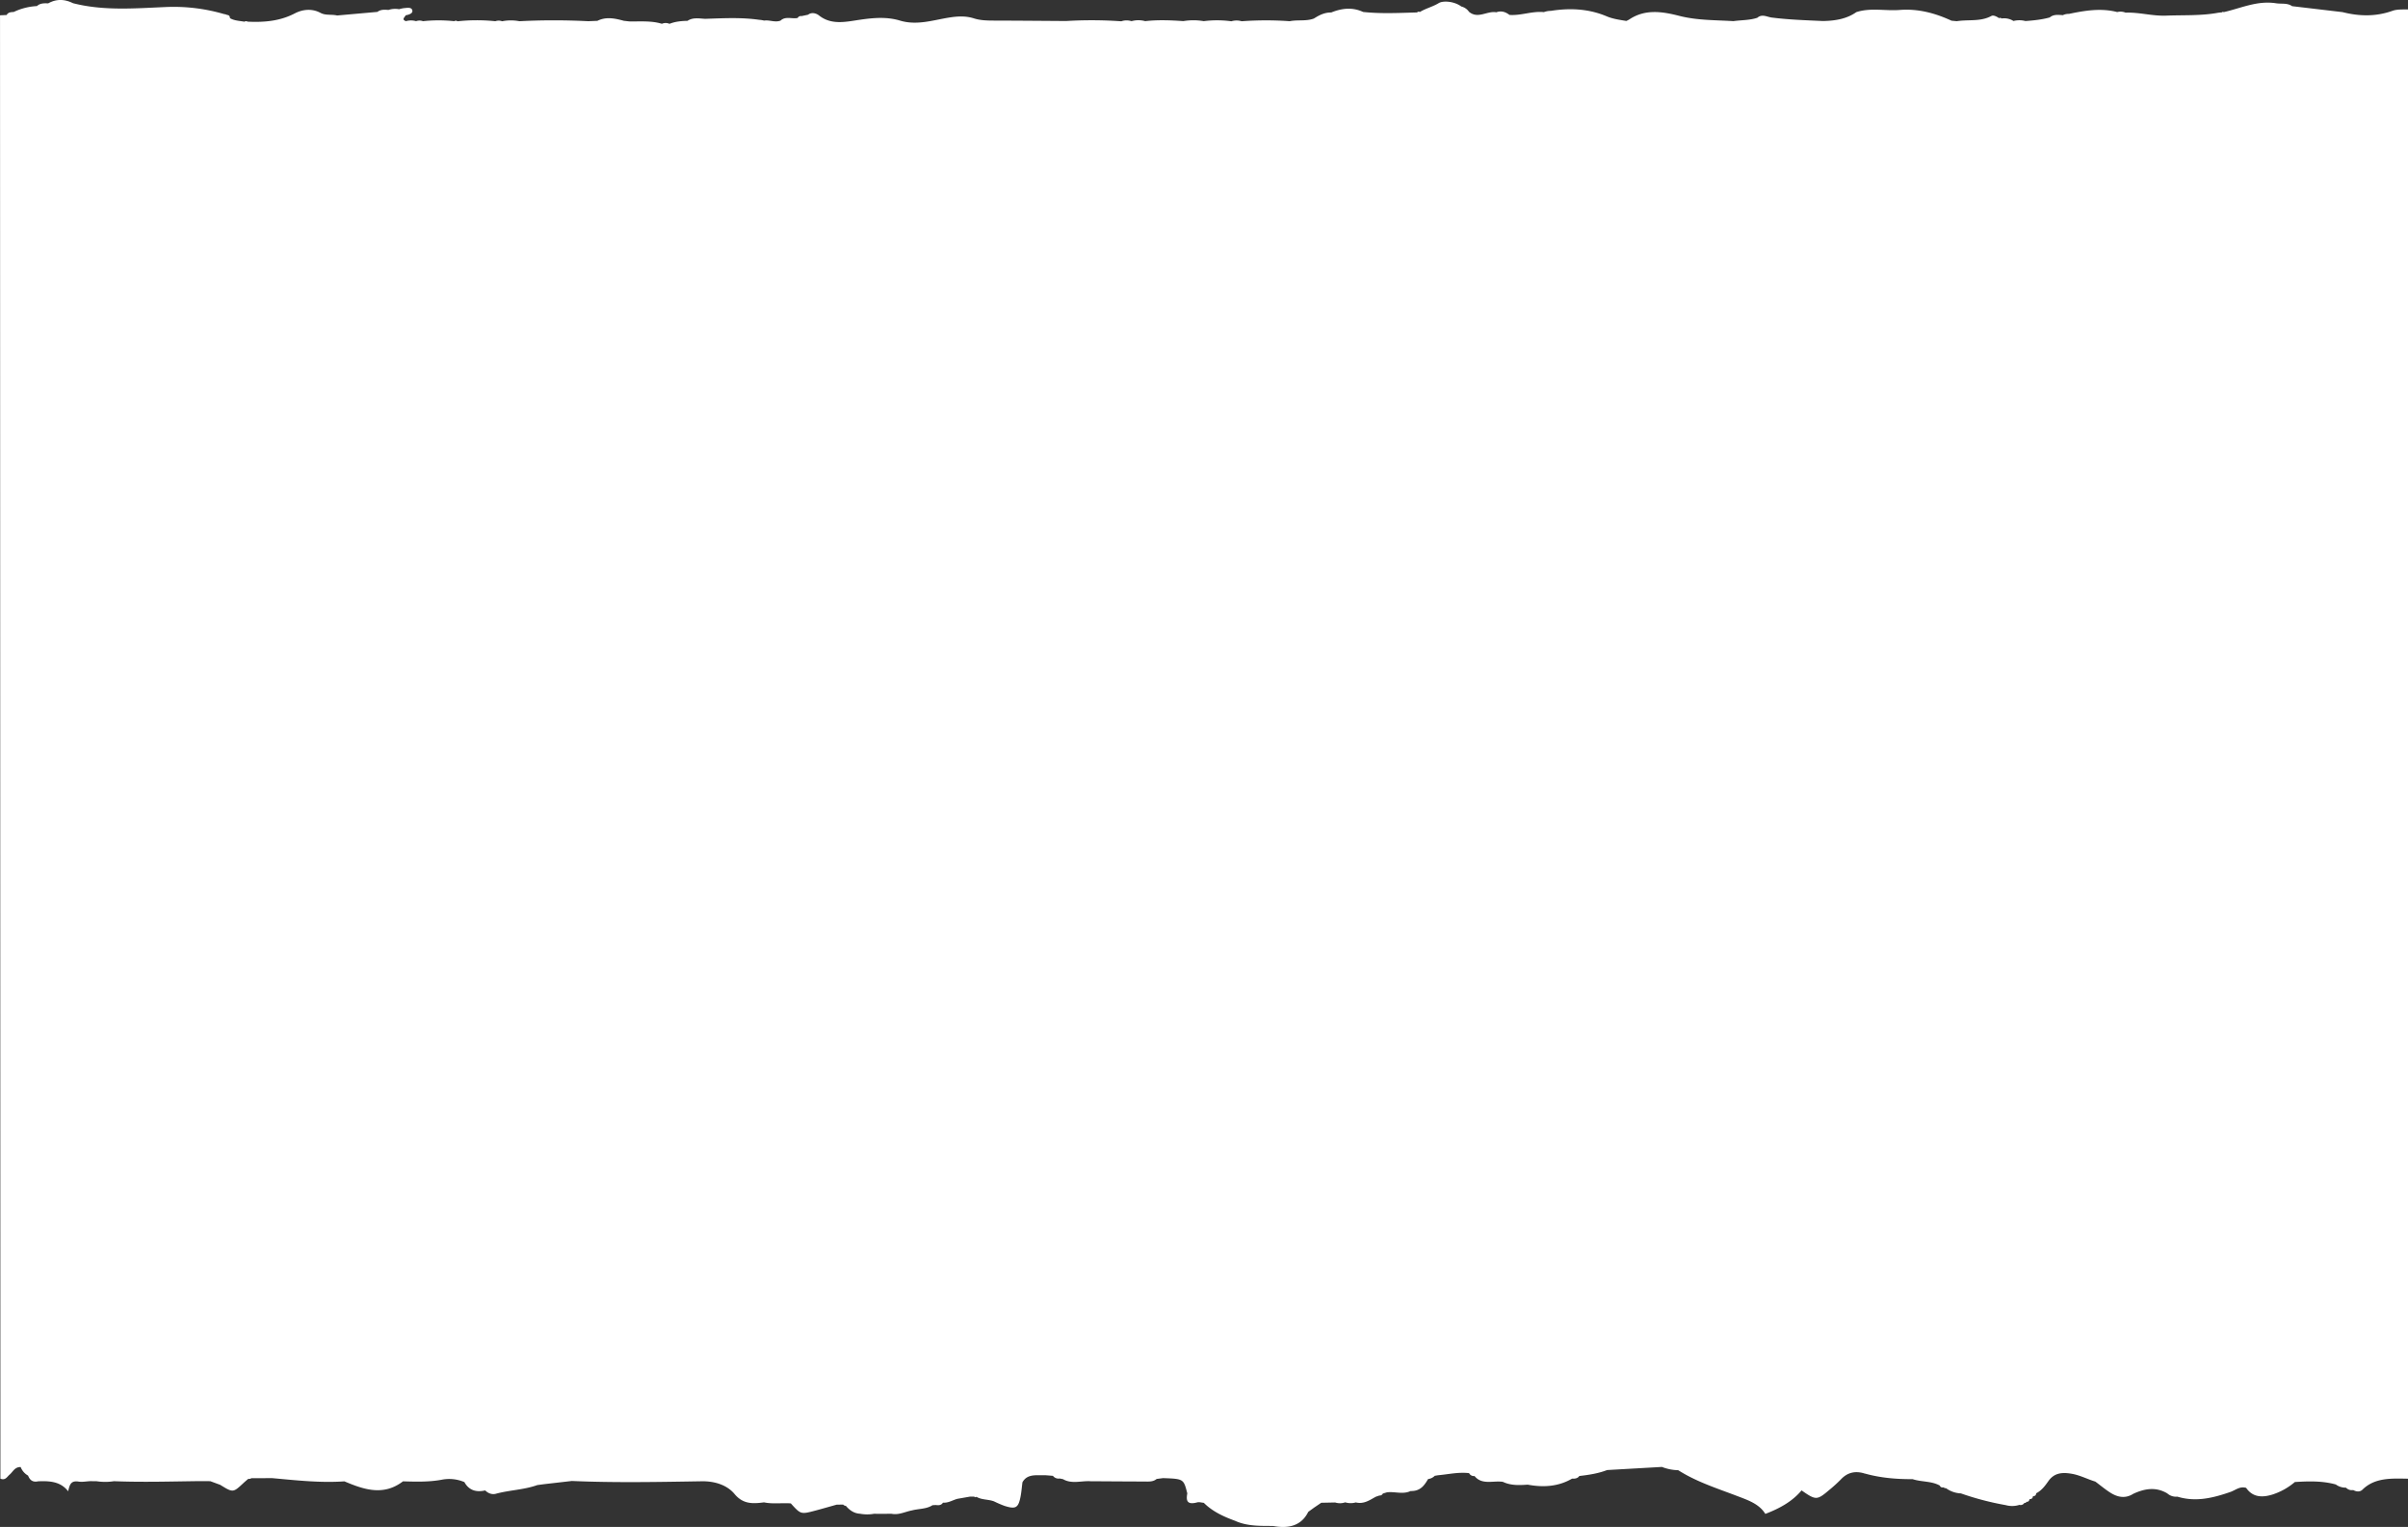
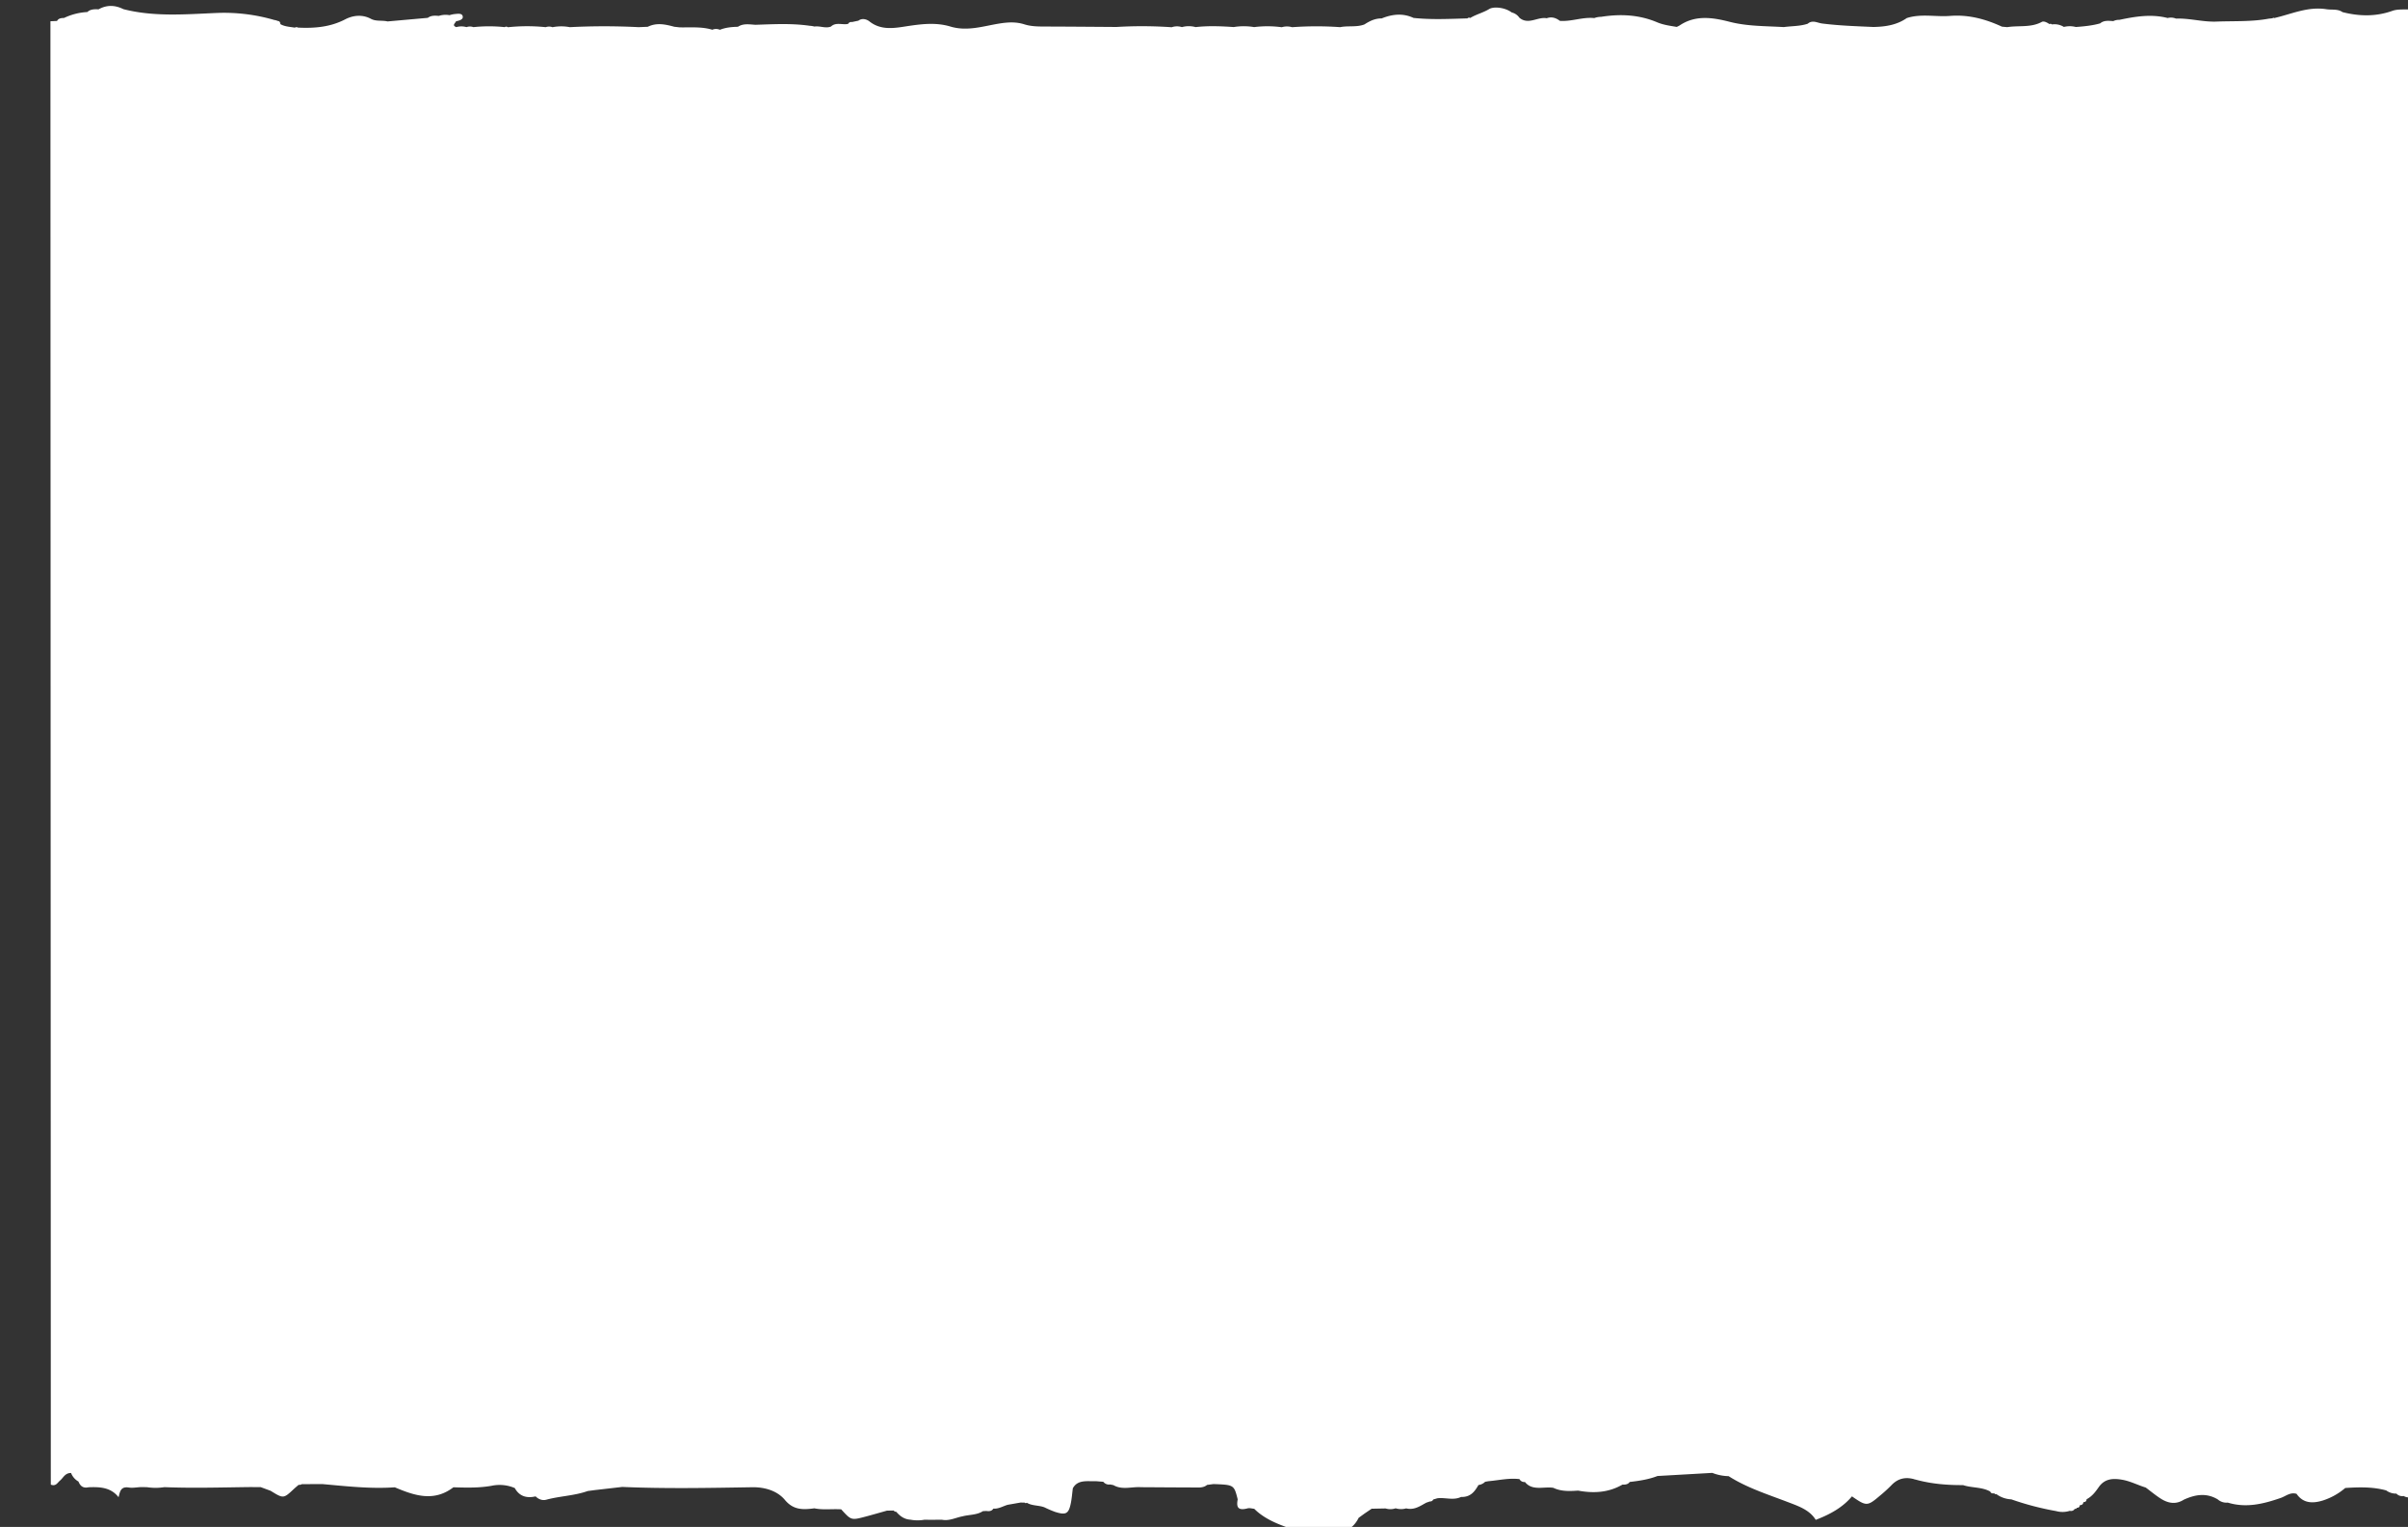
<svg xmlns="http://www.w3.org/2000/svg" width="1920" height="1217.242" viewBox="0 0 1920 1217.242">
  <rect x="0" y="0" width="1920" height="1217.242" fill="#333333" stroke="none" />
-   <path id="Path_1932" data-name="Path 1932" d="M4719.552,1230.064c-13.119,4.688-26.391,4.419-39.78,1.018h0l-40.189-4.747c-3.807-2.73-8.5-1.635-12.807-2.308-15.035-2.35-27.983,3.959-41.7,7.061h-.006l-.706-.348-.575.494,0,0v0l-2.919.306h0c-13.786,2.577-27.8,1.8-41.739,2.341-10.979.424-21.441-2.78-32.32-2.38h0a10.621,10.621,0,0,0-6.649-.47c-13.14-3.364-25.851-1.186-38.525,1.46a10.1,10.1,0,0,0-4.807,1.015c-3.7-.25-7.458-.779-10.491,1.813-6.283,1.768-12.8,2.389-19.332,2.88v0l-.006,0a19.333,19.333,0,0,0-9.57-.048,14.085,14.085,0,0,0-9.534-2l0,0-.005,0a1.516,1.516,0,0,0-1.937-.246l-.005,0v0c-1.837-1.241-4.458-2.687-6.154-1.755-8.6,4.717-18.395,2.7-27.533,4.165l-4.207-.385h0c-12.907-5.955-26.427-9.733-41.323-8.574-11.519.9-23.291-1.965-34.618,1.739-7.758,5.474-16.966,6.914-26.628,7.089-13.627-.627-27.27-1.052-40.8-2.774-3.8-.483-7.741-3.113-11.493.177-6.15,2.06-12.74,1.794-19.112,2.678v0c-14.446-.867-28.99-.563-43.139-4.2-13.586-3.489-27.315-5.578-39.873,2.881a20.128,20.128,0,0,1-2.345,1.181c-5.3-.9-10.616-1.572-15.6-3.679-14.412-6.092-29.382-6.779-44.614-4.365a16.48,16.48,0,0,0-5.536,1c-9.318-.966-18.108,2.9-27.394,2.229-3.063-2.324-6.423-3.573-10.517-2.1-7.225-1.338-14.654,5.612-21.764-.4a10.5,10.5,0,0,0-6.139-4.213c-5.433-4.1-14.408-4.881-17.974-2.713-4.856,2.954-10.455,4.237-15.1,7.121a1.71,1.71,0,0,0-2.2.328h0c-14.344.39-28.692,1.146-43.015-.377h0c-8.573-3.987-17.034-2.984-25.444.418-5.372-.068-9.653,2.178-13.757,4.8h0c-6.188,2.354-12.953.856-19.3,2.151v0a267.109,267.109,0,0,0-38.331.032,14.524,14.524,0,0,0-8.25.024,84.953,84.953,0,0,0-22.008-.1h0a49.1,49.1,0,0,0-16.259-.033v0h0c-10.136-.7-20.269-1.12-30.4.029h0a20.615,20.615,0,0,0-10.927.012h0a12.935,12.935,0,0,0-8.148.1,339.921,339.921,0,0,0-44-.214h0c-19.118-.126-38.233-.309-57.35-.346-5.5-.01-10.945-.106-16.153-1.762-6.62-2.1-13.073-1.731-20.006-.615-12.8,2.059-25.508,6.423-38.94,2.375-10.626-3.2-21.3-2.221-32.3-.614-10.816,1.58-22.356,4.4-32.286-3.5-1.854-1.474-5.6-2.963-8.728-.564h0q-2.589.549-5.178,1.1a2.864,2.864,0,0,0-3.086,1.484c-4.488.975-9.719-1.626-13.637,2.1-4.388,1.719-8.779-.681-13.168.006a18.469,18.469,0,0,0-3.787-.613c-14.339-2.084-28.8-1.261-43.251-.792h0c-4.794-.276-9.7-1.28-14.007,1.6-4.945.093-9.807.564-14.364,2.387l-.011,0a7.46,7.46,0,0,0-6.037-.032c-8.471-2.61-17.289-1.721-26-1.9h0l-4.335-.489c-7.038-1.919-14.076-3.478-21.1.026h-.006l-7.362.3a534.053,534.053,0,0,0-54.823.006,35.934,35.934,0,0,0-13.774.035h0a7.808,7.808,0,0,0-5.4-.034,145.512,145.512,0,0,0-30.2.056,2.172,2.172,0,0,0-2.562-.081,118.153,118.153,0,0,0-24.925,0h0a8.013,8.013,0,0,0-5.516-.006h0a14.5,14.5,0,0,0-8.116-.01h0c-3.772-1.437-.8-3.092-.206-4.671h0c2.649-.478,5.851-1.462,5.342-3.89-.594-2.84-4.2-2-6.756-1.826a24.169,24.169,0,0,0-3.8.862,17.449,17.449,0,0,0-8.521.583c-3.117-.287-6.2-.417-8.778,1.549l-32.113,2.863c-4.325-1.049-9.159.117-13.191-2.049-7.021-3.773-14.457-2.793-20.624.413-11.817,6.14-24.383,7.2-37.564,6.555a2.45,2.45,0,0,0-2.556.038c-3.9-.7-8-.775-11.467-2.8-.21-1.172-.349-2.388-2.165-2.549l0,.018a8.752,8.752,0,0,0-2.67-.77,142.961,142.961,0,0,0-46.141-5.607c-24.929,1.057-49.787,3.21-74.26-3.055-6.6-3.3-13.179-3.537-19.723.125h0l-.136.027c-3.248-.171-6.426-.122-8.871,2.155h0a48.862,48.862,0,0,0-18.6,4.743c-2.313-.006-4.437.318-5.555,2.381l-.006-.01-5.255.237v9.442l.3,1157.125c4.025,1.581,5.274-1.517,7.328-3.234,2.71-2.266,3.964-6.1,8.817-6.047a13.368,13.368,0,0,0,5.912,6.817c1.341,3.313,3.462,5.594,8.107,4.541h0c8.932-.31,17.636-.011,23.86,7.954,1.192-4.911,1.869-8.722,8.3-7.718,2.975.465,6.187-.192,9.291-.34l4.954.038h0a45.163,45.163,0,0,0,13.981-.008c22.833.916,45.665.2,68.5-.066h0l8.322.055,7.869,2.909h0c10.267,6.332,10.26,6.326,18.621-1.495,1.205-1.127,2.505-2.181,3.761-3.27h0a3.367,3.367,0,0,0,2.478-.525h0l16.594-.046c19.149,1.726,38.271,3.9,57.6,2.566,15.571,6.59,31.139,11.886,46.7-.017,10.268.293,20.508.622,30.694-1.251a30.8,30.8,0,0,1,18.267,1.865c3.393,6.168,8.9,8.411,16.589,6.63,2.286,2.246,5.3,3.528,8.552,2.648,10.831-2.93,22.416-3.13,32.987-6.912h0l5.58-.743,21.974-2.526.007,0v0c34.49,1.5,69,.811,103.489.247,11.164-.183,20.6,3.393,26.179,10.1,6.767,8.135,14.363,7.923,23.5,6.7h0c7.073,1.476,14.283.32,21.41.824,7.959,8.791,7.97,8.822,19.631,5.731,5.646-1.5,11.242-3.132,16.86-4.7l5.238-.1a3.066,3.066,0,0,0,2.154,1.023c2.9,3.323,6.264,6.011,11.422,6.3h0a30.516,30.516,0,0,0,11.033.024l5.489.07,8.333-.083c5.944,1.2,11-1.648,16.453-2.675,5.44-1.423,11.515-.986,16.361-4.143h0l2.673-.157h0c2.326.372,4.4.176,5.655-1.866h0c4.322.328,7.684-2.014,11.513-3.062l10.146-1.774,3.133.022h0l.938.5,1.035-.327h0c4.2,2.537,9.515,1.878,14,3.626h0a88.728,88.728,0,0,0,8.283,3.559c8.652,2.769,10.87,1.7,12.607-6.268.9-4.114,1.175-8.327,1.734-12.5h0c3.919-7.158,11.56-5.371,18.346-5.653h0l5.954.479h0a5.67,5.67,0,0,0,5.448,2.135h0l2.607.524c6.972,4.079,14.661,1.147,22,1.66h0c14.114.081,28.228.188,42.343.225,3.595.011,7.363.438,10.313-2.052l5.086-.67c16.4.594,16.4.594,19.344,12.168h0c-.964,5.335-.628,9.482,7.933,7.173,1.551-.419,3.485.216,5.244.365,6.75,6.749,15.508,10.912,24.865,14.3,7.784,3.573,16.254,4.068,24.829,4.106h0l5.448.027c12.65,2.325,22.683-.2,28.132-11.233h0l4.632-3.367h0l5.729-3.892h0q5.539-.115,11.076-.225h0a12.72,12.72,0,0,0,8.034-.116,14.7,14.7,0,0,0,8.4.075h0c6.549,1.581,11.145-1.935,16.082-4.564l2.79-.95h0a2.72,2.72,0,0,0,2.736-1.571h0l3.275-.97h0c6.25-.776,12.763,1.89,18.865-1.043,7.789.229,10.976-4.518,13.916-9.536h0a9.1,9.1,0,0,0,5.319-2.58l2.6-.446h0c8.253-.726,16.392-2.689,24.8-1.668a4.206,4.206,0,0,0,4.32,2.281c5.921,7.4,14.993,3.445,22.633,4.653,6.243,2.984,12.985,2.708,19.755,2.231v0c12.512,2.324,24.458,1.554,35.381-4.8,2.339.12,4.469-.186,5.785-2.128l.061.022c7.565-.883,15.062-2,22.085-4.741v-.005l0,.005,43.691-2.486a37.73,37.73,0,0,0,13.025,2.61h0c14.326,9.174,30.98,14.469,47.083,20.606,8.757,3.337,17.505,6.295,22.362,14.226,11.813-4.484,21.736-10.146,28.894-18.735,11.44,7.972,12.3,7.96,22.031-.3a115.845,115.845,0,0,0,9.371-8.512c4.813-5.1,10.622-6.9,17.945-4.929a5.433,5.433,0,0,0,1.33.355c12.309,3.442,25.016,4.482,37.9,4.426,7.03,2.34,15.107,1.4,21.691,5.135.478,1.38,1.637,1.634,3.1,1.385l.71.666,1.049-.016a21.667,21.667,0,0,0,11.909,4.177h0a227.363,227.363,0,0,0,35.709,9.347h0a19.2,19.2,0,0,0,10.982-.2,3.472,3.472,0,0,0,3.96-1.615,6.409,6.409,0,0,0-.659.039,4.164,4.164,0,0,1,.66-.039q1.307.316,1.533-.837a1.985,1.985,0,0,0,2.422-1.881l.268-.211h0c1.581-.067,2.42-.779,2.513-2.142l.224-.2c1.54-.136,2.37-.844,2.386-2.2h0l.223-.244c4.4-2.31,7.06-6.1,9.561-9.634,4.623-6.521,10.9-7.162,18.6-5.824,6.732,1.169,12.495,4.32,18.842,6.244,3.989,2.972,7.781,6.175,12.014,8.858,5.724,3.626,11.9,4.893,18.255.844h0c8.968-4.131,17.972-5.711,27.081-.3a10.486,10.486,0,0,0,8.036,2.59c14.765,4.513,28.571,1.01,42.242-3.719,4.085-1.414,7.5-4.763,12.611-3.275,5.075,7.367,12.389,7.978,20.966,5.318a51.881,51.881,0,0,0,17.856-9.979c10.993-.681,21.958-1.009,32.655,1.948h0a13.231,13.231,0,0,0,8.148,2.548,6.286,6.286,0,0,0,5.723,1.9h0c2.546,1.358,5.316,1.707,7.373-.312,9.946-9.765,23.221-8.952,36.343-8.735L4732,1228.919C4727.923,1229.073,4723.45,1228.671,4719.552,1230.064Z" transform="translate(-2811.999 -1221.42)" fill="#fff" />
+   <path id="Path_1932" data-name="Path 1932" d="M4719.552,1230.064c-13.119,4.688-26.391,4.419-39.78,1.018h0c-3.807-2.73-8.5-1.635-12.807-2.308-15.035-2.35-27.983,3.959-41.7,7.061h-.006l-.706-.348-.575.494,0,0v0l-2.919.306h0c-13.786,2.577-27.8,1.8-41.739,2.341-10.979.424-21.441-2.78-32.32-2.38h0a10.621,10.621,0,0,0-6.649-.47c-13.14-3.364-25.851-1.186-38.525,1.46a10.1,10.1,0,0,0-4.807,1.015c-3.7-.25-7.458-.779-10.491,1.813-6.283,1.768-12.8,2.389-19.332,2.88v0l-.006,0a19.333,19.333,0,0,0-9.57-.048,14.085,14.085,0,0,0-9.534-2l0,0-.005,0a1.516,1.516,0,0,0-1.937-.246l-.005,0v0c-1.837-1.241-4.458-2.687-6.154-1.755-8.6,4.717-18.395,2.7-27.533,4.165l-4.207-.385h0c-12.907-5.955-26.427-9.733-41.323-8.574-11.519.9-23.291-1.965-34.618,1.739-7.758,5.474-16.966,6.914-26.628,7.089-13.627-.627-27.27-1.052-40.8-2.774-3.8-.483-7.741-3.113-11.493.177-6.15,2.06-12.74,1.794-19.112,2.678v0c-14.446-.867-28.99-.563-43.139-4.2-13.586-3.489-27.315-5.578-39.873,2.881a20.128,20.128,0,0,1-2.345,1.181c-5.3-.9-10.616-1.572-15.6-3.679-14.412-6.092-29.382-6.779-44.614-4.365a16.48,16.48,0,0,0-5.536,1c-9.318-.966-18.108,2.9-27.394,2.229-3.063-2.324-6.423-3.573-10.517-2.1-7.225-1.338-14.654,5.612-21.764-.4a10.5,10.5,0,0,0-6.139-4.213c-5.433-4.1-14.408-4.881-17.974-2.713-4.856,2.954-10.455,4.237-15.1,7.121a1.71,1.71,0,0,0-2.2.328h0c-14.344.39-28.692,1.146-43.015-.377h0c-8.573-3.987-17.034-2.984-25.444.418-5.372-.068-9.653,2.178-13.757,4.8h0c-6.188,2.354-12.953.856-19.3,2.151v0a267.109,267.109,0,0,0-38.331.032,14.524,14.524,0,0,0-8.25.024,84.953,84.953,0,0,0-22.008-.1h0a49.1,49.1,0,0,0-16.259-.033v0h0c-10.136-.7-20.269-1.12-30.4.029h0a20.615,20.615,0,0,0-10.927.012h0a12.935,12.935,0,0,0-8.148.1,339.921,339.921,0,0,0-44-.214h0c-19.118-.126-38.233-.309-57.35-.346-5.5-.01-10.945-.106-16.153-1.762-6.62-2.1-13.073-1.731-20.006-.615-12.8,2.059-25.508,6.423-38.94,2.375-10.626-3.2-21.3-2.221-32.3-.614-10.816,1.58-22.356,4.4-32.286-3.5-1.854-1.474-5.6-2.963-8.728-.564h0q-2.589.549-5.178,1.1a2.864,2.864,0,0,0-3.086,1.484c-4.488.975-9.719-1.626-13.637,2.1-4.388,1.719-8.779-.681-13.168.006a18.469,18.469,0,0,0-3.787-.613c-14.339-2.084-28.8-1.261-43.251-.792h0c-4.794-.276-9.7-1.28-14.007,1.6-4.945.093-9.807.564-14.364,2.387l-.011,0a7.46,7.46,0,0,0-6.037-.032c-8.471-2.61-17.289-1.721-26-1.9h0l-4.335-.489c-7.038-1.919-14.076-3.478-21.1.026h-.006l-7.362.3a534.053,534.053,0,0,0-54.823.006,35.934,35.934,0,0,0-13.774.035h0a7.808,7.808,0,0,0-5.4-.034,145.512,145.512,0,0,0-30.2.056,2.172,2.172,0,0,0-2.562-.081,118.153,118.153,0,0,0-24.925,0h0a8.013,8.013,0,0,0-5.516-.006h0a14.5,14.5,0,0,0-8.116-.01h0c-3.772-1.437-.8-3.092-.206-4.671h0c2.649-.478,5.851-1.462,5.342-3.89-.594-2.84-4.2-2-6.756-1.826a24.169,24.169,0,0,0-3.8.862,17.449,17.449,0,0,0-8.521.583c-3.117-.287-6.2-.417-8.778,1.549l-32.113,2.863c-4.325-1.049-9.159.117-13.191-2.049-7.021-3.773-14.457-2.793-20.624.413-11.817,6.14-24.383,7.2-37.564,6.555a2.45,2.45,0,0,0-2.556.038c-3.9-.7-8-.775-11.467-2.8-.21-1.172-.349-2.388-2.165-2.549l0,.018a8.752,8.752,0,0,0-2.67-.77,142.961,142.961,0,0,0-46.141-5.607c-24.929,1.057-49.787,3.21-74.26-3.055-6.6-3.3-13.179-3.537-19.723.125h0l-.136.027c-3.248-.171-6.426-.122-8.871,2.155h0a48.862,48.862,0,0,0-18.6,4.743c-2.313-.006-4.437.318-5.555,2.381l-.006-.01-5.255.237v9.442l.3,1157.125c4.025,1.581,5.274-1.517,7.328-3.234,2.71-2.266,3.964-6.1,8.817-6.047a13.368,13.368,0,0,0,5.912,6.817c1.341,3.313,3.462,5.594,8.107,4.541h0c8.932-.31,17.636-.011,23.86,7.954,1.192-4.911,1.869-8.722,8.3-7.718,2.975.465,6.187-.192,9.291-.34l4.954.038h0a45.163,45.163,0,0,0,13.981-.008c22.833.916,45.665.2,68.5-.066h0l8.322.055,7.869,2.909h0c10.267,6.332,10.26,6.326,18.621-1.495,1.205-1.127,2.505-2.181,3.761-3.27h0a3.367,3.367,0,0,0,2.478-.525h0l16.594-.046c19.149,1.726,38.271,3.9,57.6,2.566,15.571,6.59,31.139,11.886,46.7-.017,10.268.293,20.508.622,30.694-1.251a30.8,30.8,0,0,1,18.267,1.865c3.393,6.168,8.9,8.411,16.589,6.63,2.286,2.246,5.3,3.528,8.552,2.648,10.831-2.93,22.416-3.13,32.987-6.912h0l5.58-.743,21.974-2.526.007,0v0c34.49,1.5,69,.811,103.489.247,11.164-.183,20.6,3.393,26.179,10.1,6.767,8.135,14.363,7.923,23.5,6.7h0c7.073,1.476,14.283.32,21.41.824,7.959,8.791,7.97,8.822,19.631,5.731,5.646-1.5,11.242-3.132,16.86-4.7l5.238-.1a3.066,3.066,0,0,0,2.154,1.023c2.9,3.323,6.264,6.011,11.422,6.3h0a30.516,30.516,0,0,0,11.033.024l5.489.07,8.333-.083c5.944,1.2,11-1.648,16.453-2.675,5.44-1.423,11.515-.986,16.361-4.143h0l2.673-.157h0c2.326.372,4.4.176,5.655-1.866h0c4.322.328,7.684-2.014,11.513-3.062l10.146-1.774,3.133.022h0l.938.5,1.035-.327h0c4.2,2.537,9.515,1.878,14,3.626h0a88.728,88.728,0,0,0,8.283,3.559c8.652,2.769,10.87,1.7,12.607-6.268.9-4.114,1.175-8.327,1.734-12.5h0c3.919-7.158,11.56-5.371,18.346-5.653h0l5.954.479h0a5.67,5.67,0,0,0,5.448,2.135h0l2.607.524c6.972,4.079,14.661,1.147,22,1.66h0c14.114.081,28.228.188,42.343.225,3.595.011,7.363.438,10.313-2.052l5.086-.67c16.4.594,16.4.594,19.344,12.168h0c-.964,5.335-.628,9.482,7.933,7.173,1.551-.419,3.485.216,5.244.365,6.75,6.749,15.508,10.912,24.865,14.3,7.784,3.573,16.254,4.068,24.829,4.106h0l5.448.027c12.65,2.325,22.683-.2,28.132-11.233h0l4.632-3.367h0l5.729-3.892h0q5.539-.115,11.076-.225h0a12.72,12.72,0,0,0,8.034-.116,14.7,14.7,0,0,0,8.4.075h0c6.549,1.581,11.145-1.935,16.082-4.564l2.79-.95h0a2.72,2.72,0,0,0,2.736-1.571h0l3.275-.97h0c6.25-.776,12.763,1.89,18.865-1.043,7.789.229,10.976-4.518,13.916-9.536h0a9.1,9.1,0,0,0,5.319-2.58l2.6-.446h0c8.253-.726,16.392-2.689,24.8-1.668a4.206,4.206,0,0,0,4.32,2.281c5.921,7.4,14.993,3.445,22.633,4.653,6.243,2.984,12.985,2.708,19.755,2.231v0c12.512,2.324,24.458,1.554,35.381-4.8,2.339.12,4.469-.186,5.785-2.128l.061.022c7.565-.883,15.062-2,22.085-4.741v-.005l0,.005,43.691-2.486a37.73,37.73,0,0,0,13.025,2.61h0c14.326,9.174,30.98,14.469,47.083,20.606,8.757,3.337,17.505,6.295,22.362,14.226,11.813-4.484,21.736-10.146,28.894-18.735,11.44,7.972,12.3,7.96,22.031-.3a115.845,115.845,0,0,0,9.371-8.512c4.813-5.1,10.622-6.9,17.945-4.929a5.433,5.433,0,0,0,1.33.355c12.309,3.442,25.016,4.482,37.9,4.426,7.03,2.34,15.107,1.4,21.691,5.135.478,1.38,1.637,1.634,3.1,1.385l.71.666,1.049-.016a21.667,21.667,0,0,0,11.909,4.177h0a227.363,227.363,0,0,0,35.709,9.347h0a19.2,19.2,0,0,0,10.982-.2,3.472,3.472,0,0,0,3.96-1.615,6.409,6.409,0,0,0-.659.039,4.164,4.164,0,0,1,.66-.039q1.307.316,1.533-.837a1.985,1.985,0,0,0,2.422-1.881l.268-.211h0c1.581-.067,2.42-.779,2.513-2.142l.224-.2c1.54-.136,2.37-.844,2.386-2.2h0l.223-.244c4.4-2.31,7.06-6.1,9.561-9.634,4.623-6.521,10.9-7.162,18.6-5.824,6.732,1.169,12.495,4.32,18.842,6.244,3.989,2.972,7.781,6.175,12.014,8.858,5.724,3.626,11.9,4.893,18.255.844h0c8.968-4.131,17.972-5.711,27.081-.3a10.486,10.486,0,0,0,8.036,2.59c14.765,4.513,28.571,1.01,42.242-3.719,4.085-1.414,7.5-4.763,12.611-3.275,5.075,7.367,12.389,7.978,20.966,5.318a51.881,51.881,0,0,0,17.856-9.979c10.993-.681,21.958-1.009,32.655,1.948h0a13.231,13.231,0,0,0,8.148,2.548,6.286,6.286,0,0,0,5.723,1.9h0c2.546,1.358,5.316,1.707,7.373-.312,9.946-9.765,23.221-8.952,36.343-8.735L4732,1228.919C4727.923,1229.073,4723.45,1228.671,4719.552,1230.064Z" transform="translate(-2811.999 -1221.42)" fill="#fff" />
</svg>